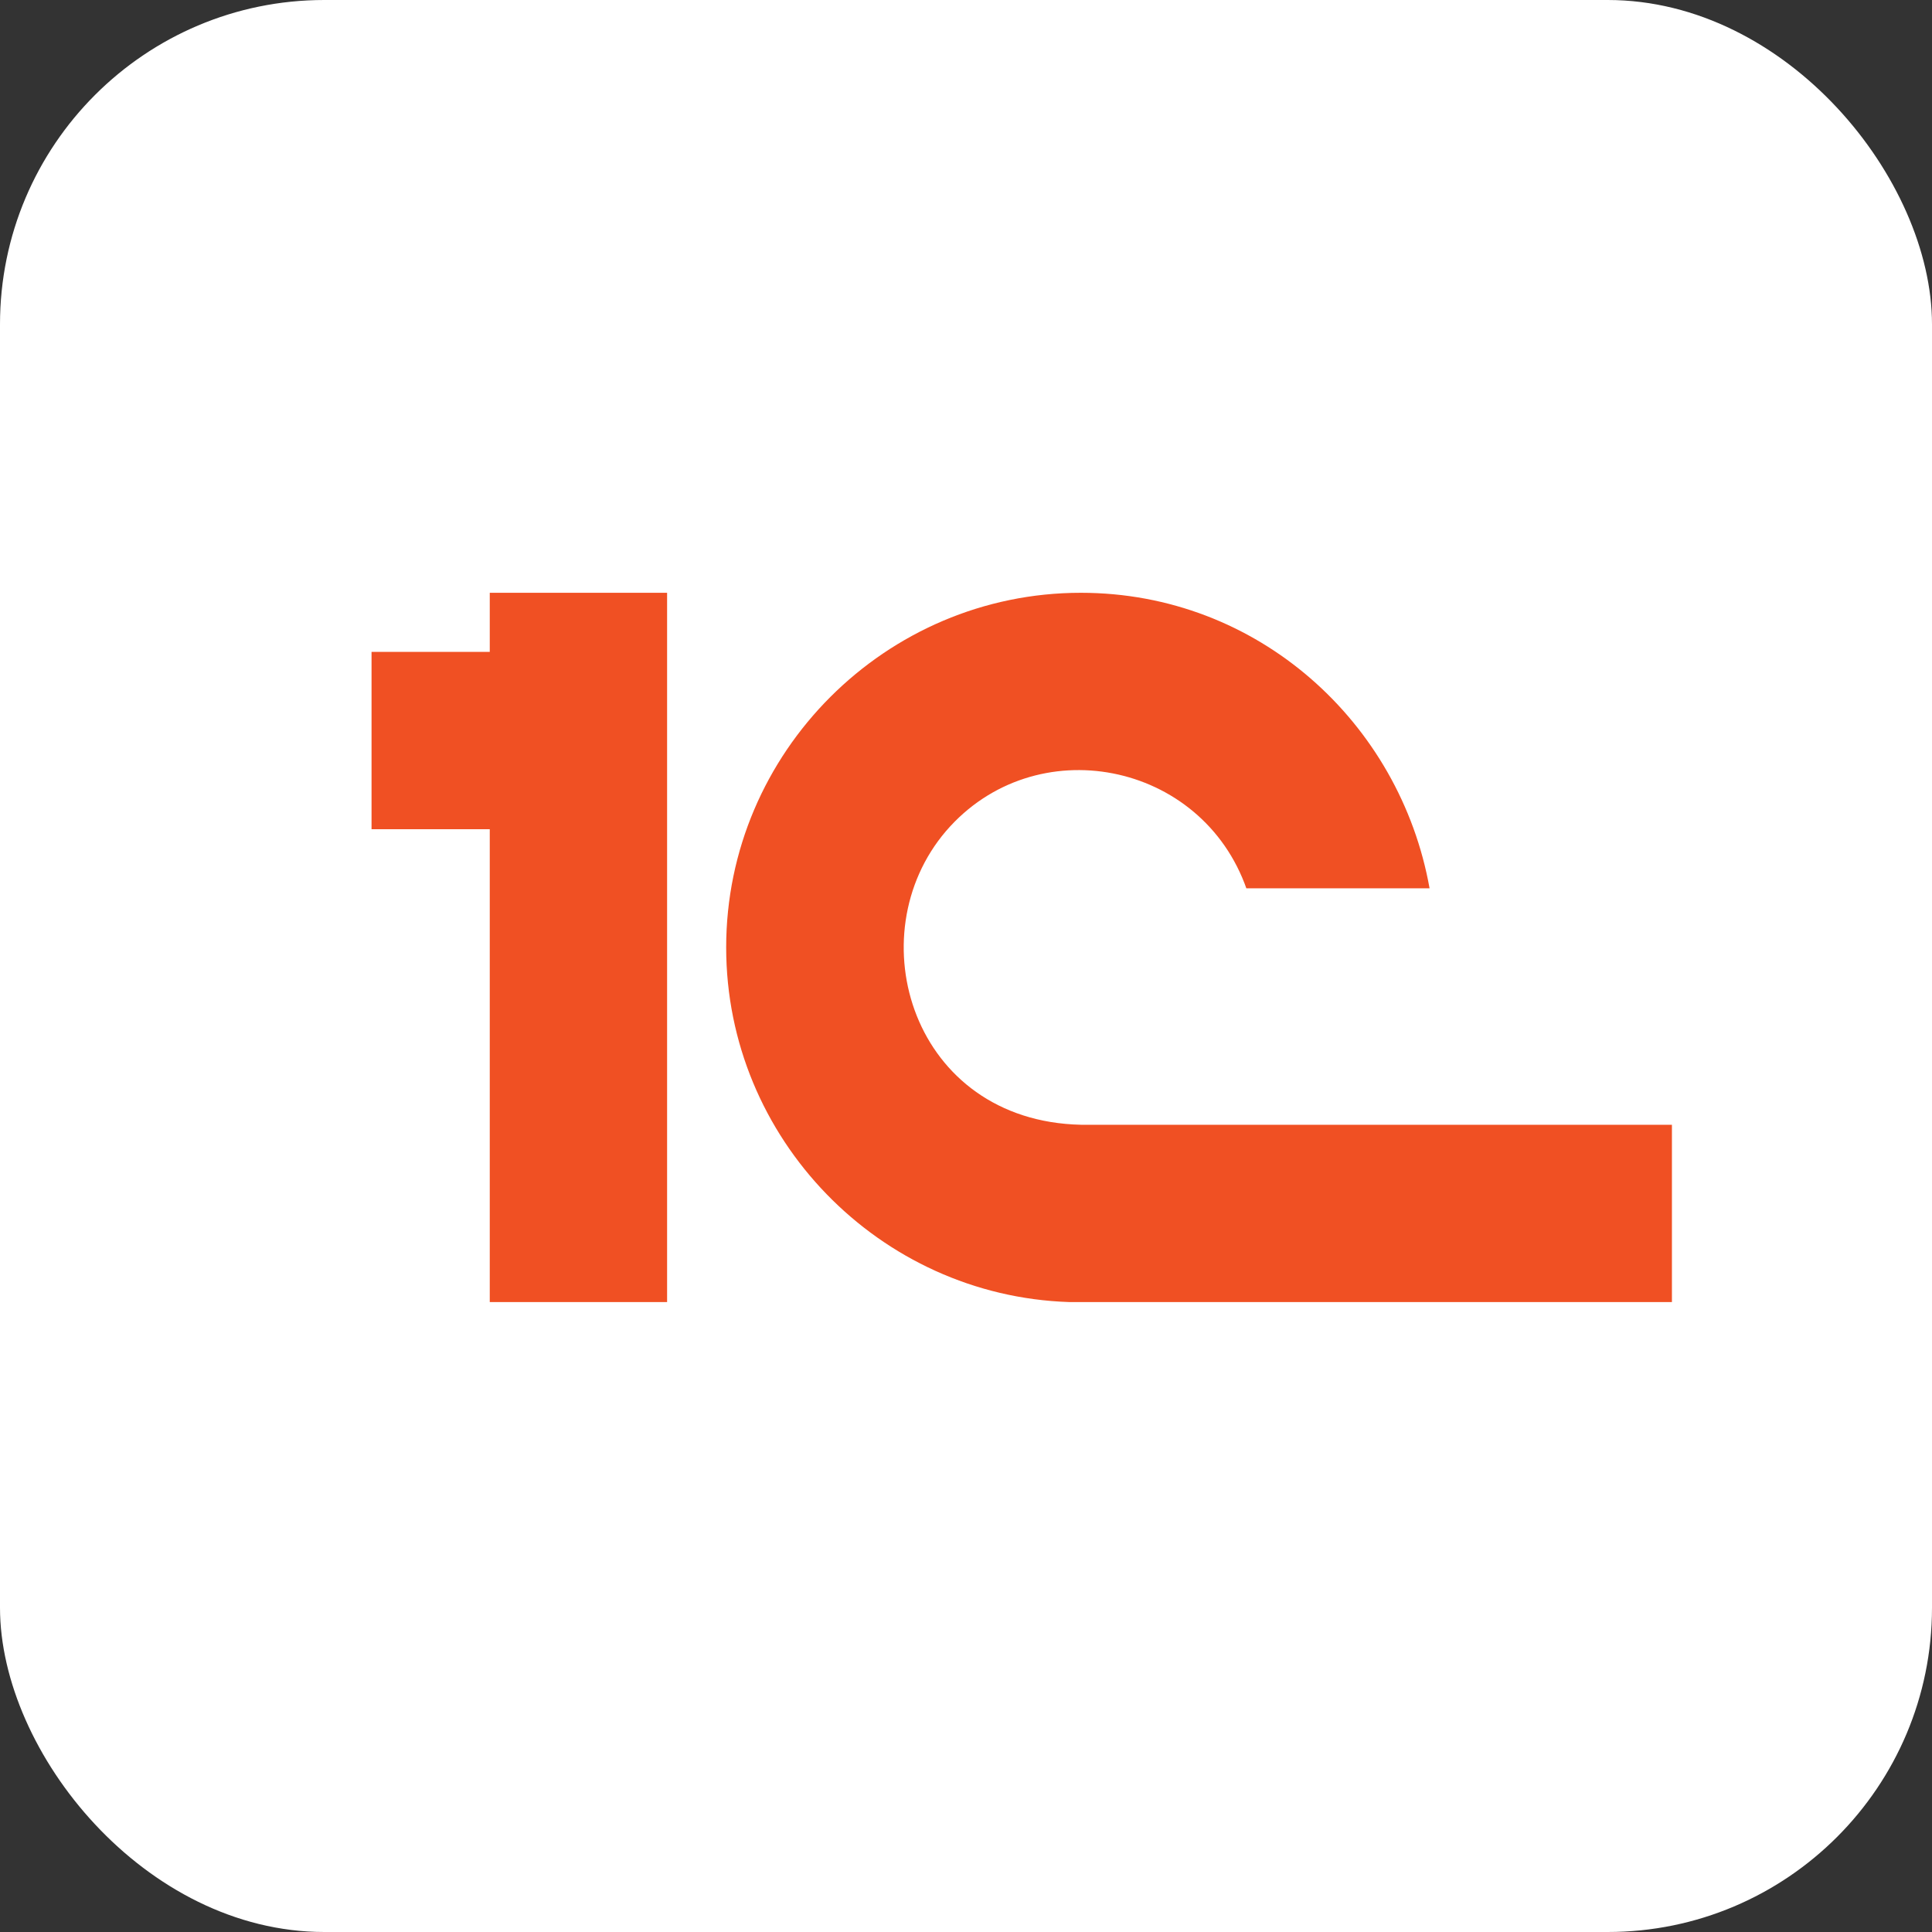
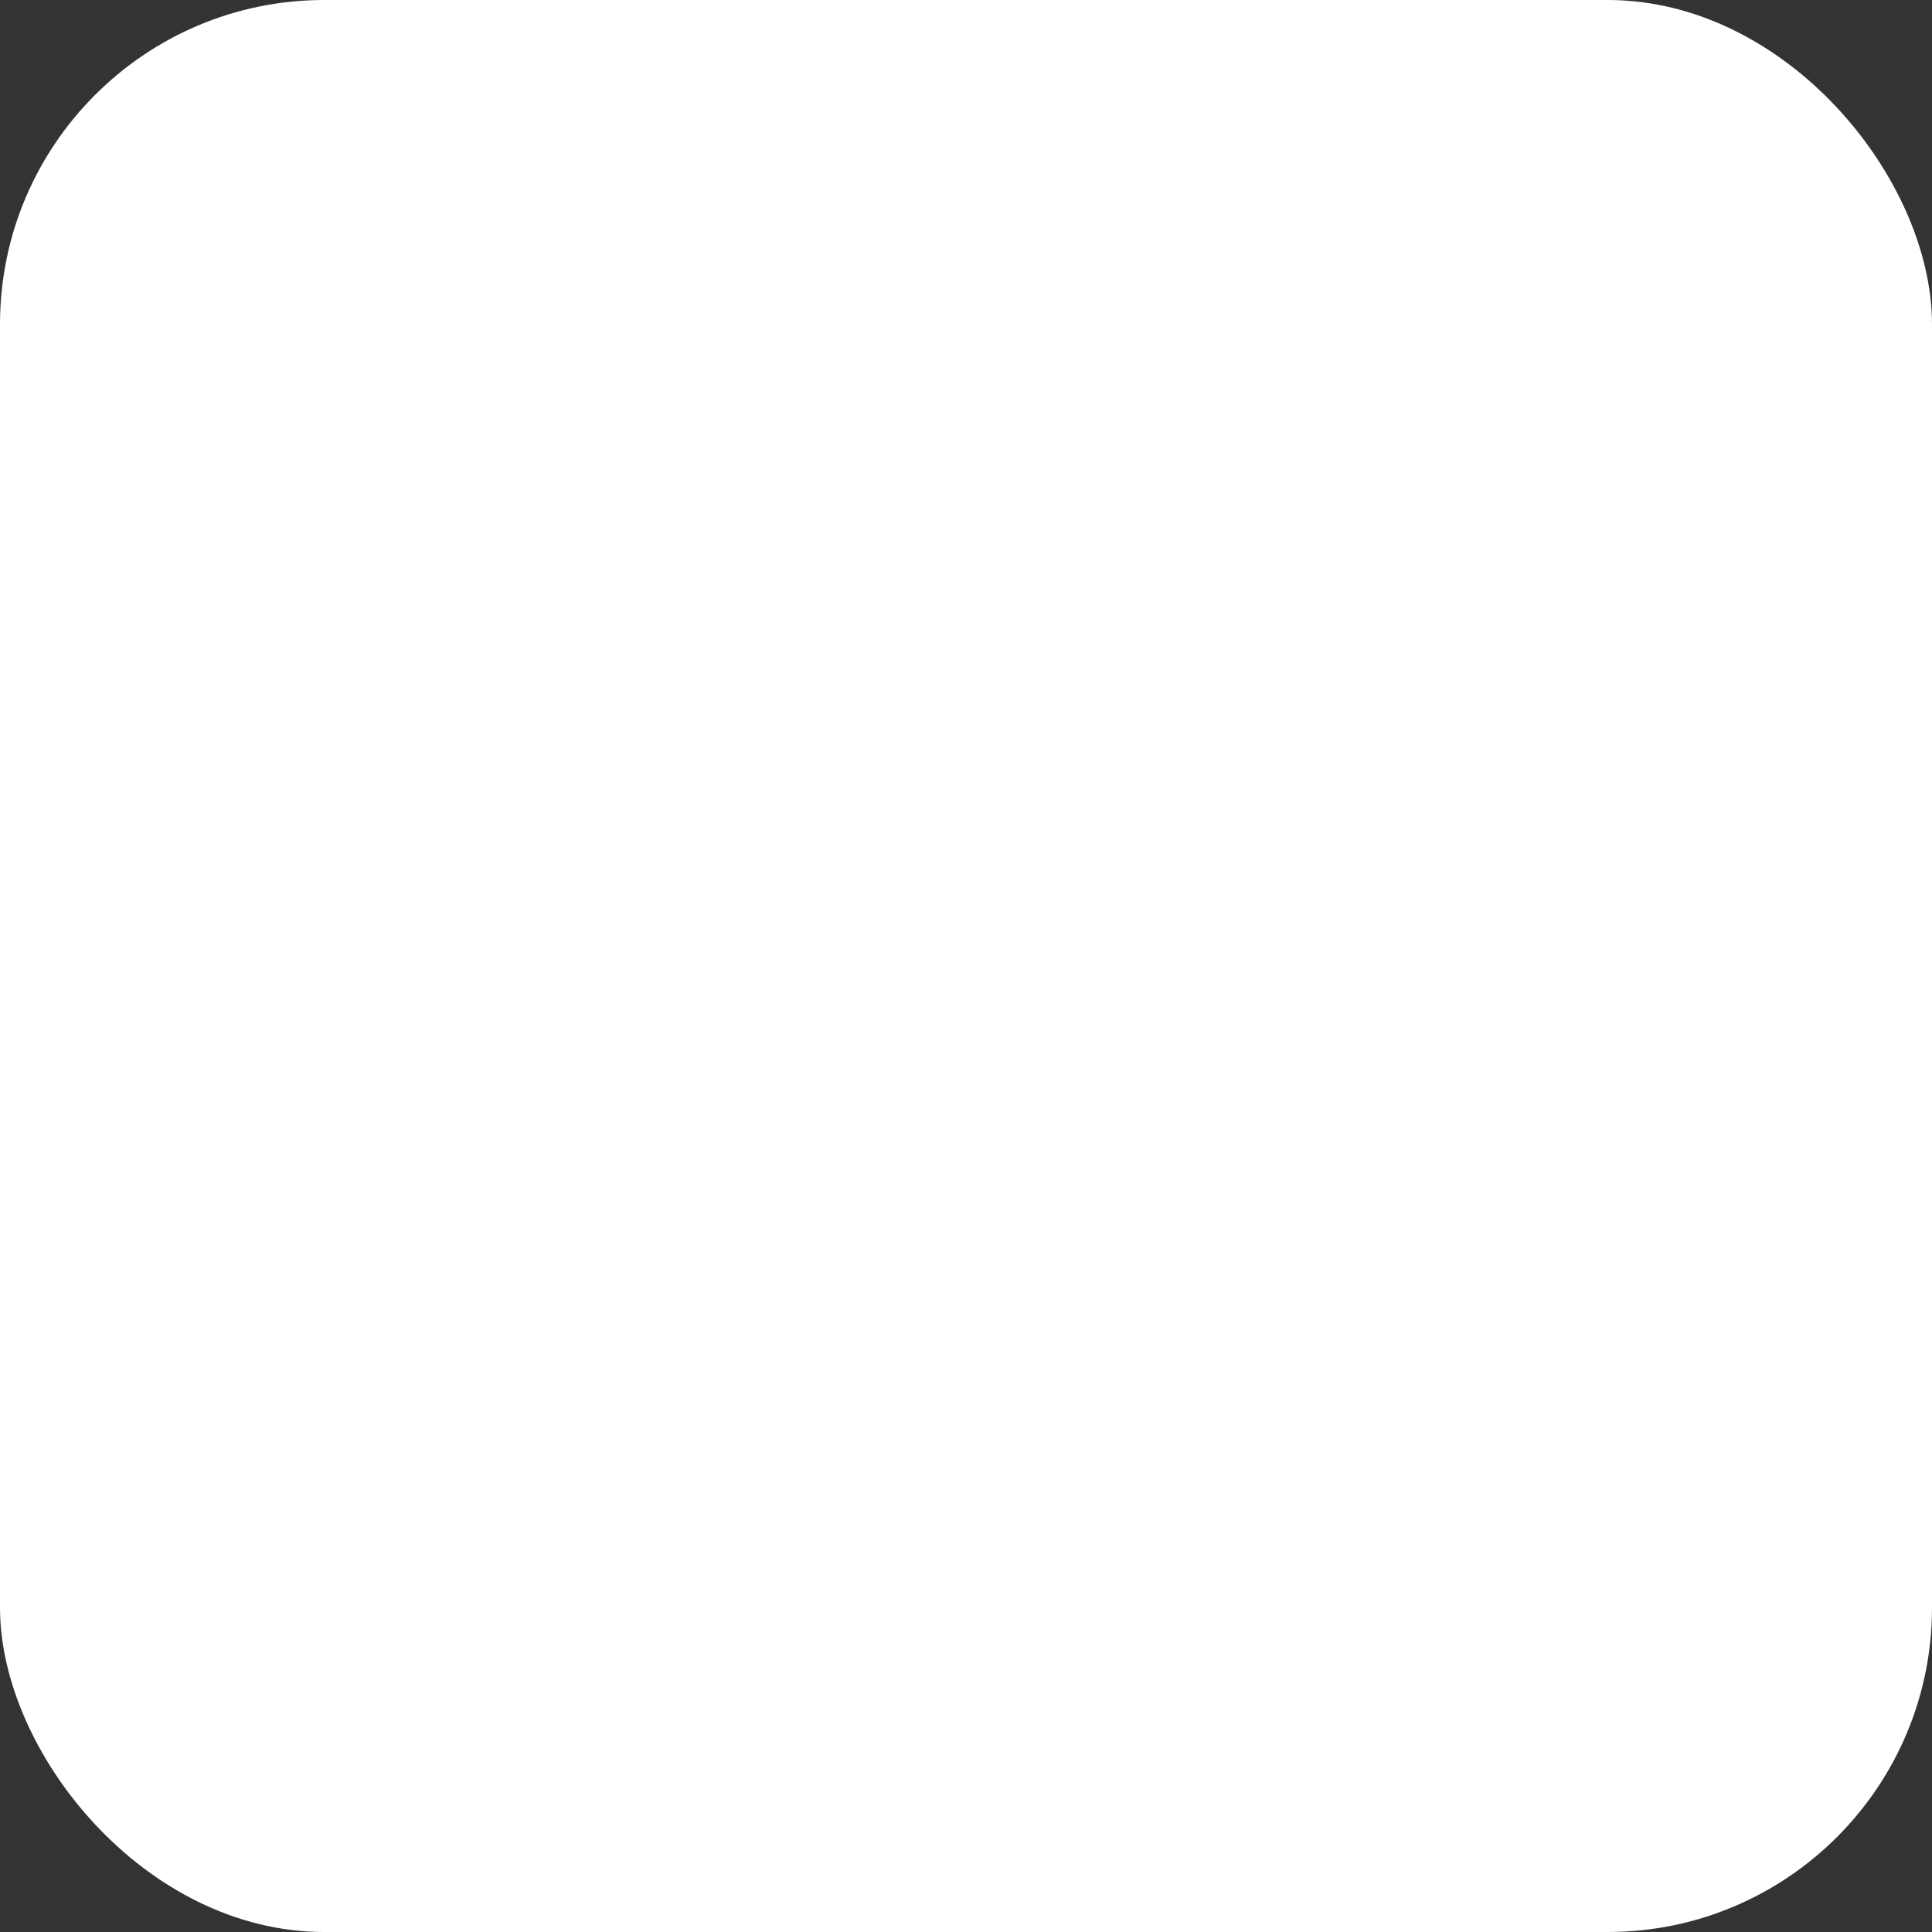
<svg xmlns="http://www.w3.org/2000/svg" width="52" height="52" viewBox="0 0 52 52" fill="none">
  <rect x="0" y="0" width="52" height="52" fill="#333333" stroke="none" />
  <rect width="52" height="52" rx="8.729" fill="white" />
-   <path d="M17.955 15.955V35.045H13.182V22.318H10V17.545H13.182V15.955H17.955ZM33.545 23.909H38.477C37.682 19.455 33.864 15.955 29.091 15.955C23.841 15.955 19.545 20.25 19.545 25.5C19.545 30.643 23.669 34.876 28.773 35.045H45V30.273H29.091C24.561 30.171 23.053 25.186 25.463 22.367C27.848 19.598 32.356 20.476 33.558 23.944" fill="#F05023" />
</svg>